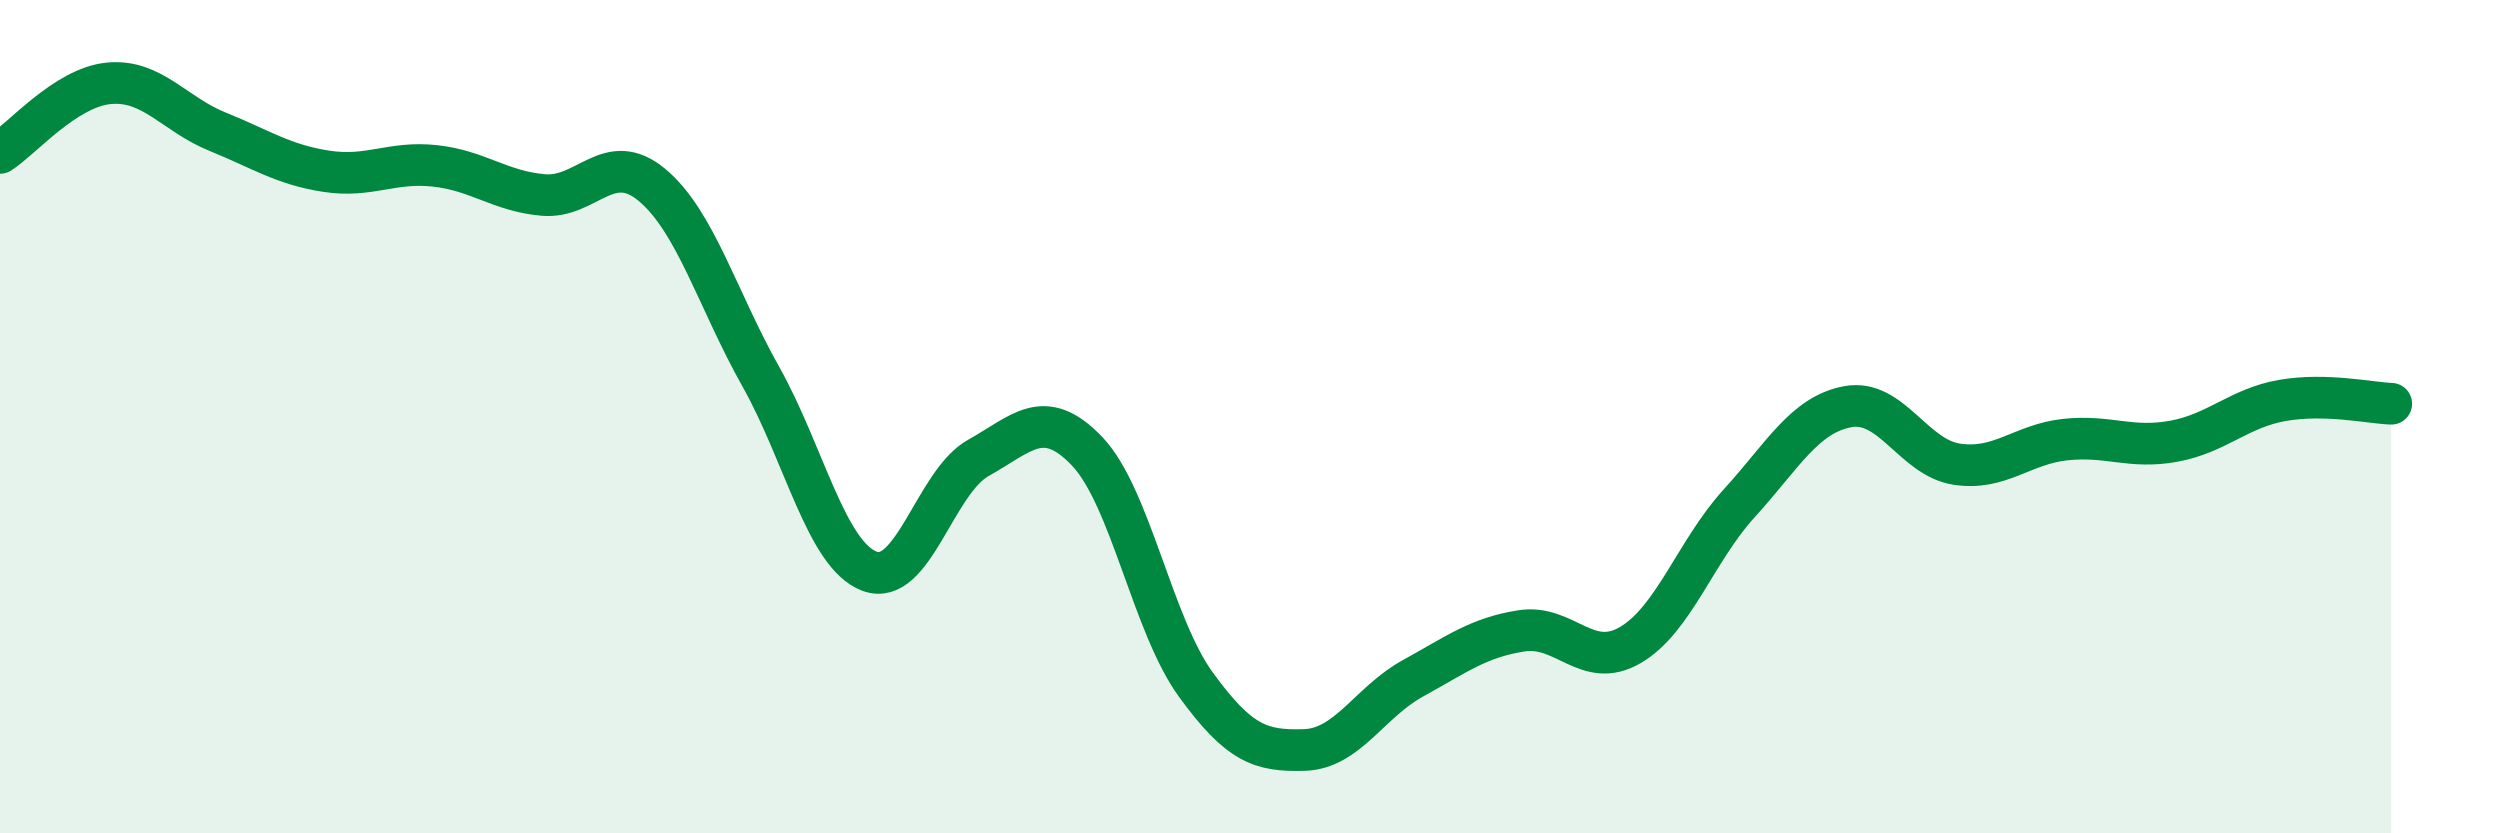
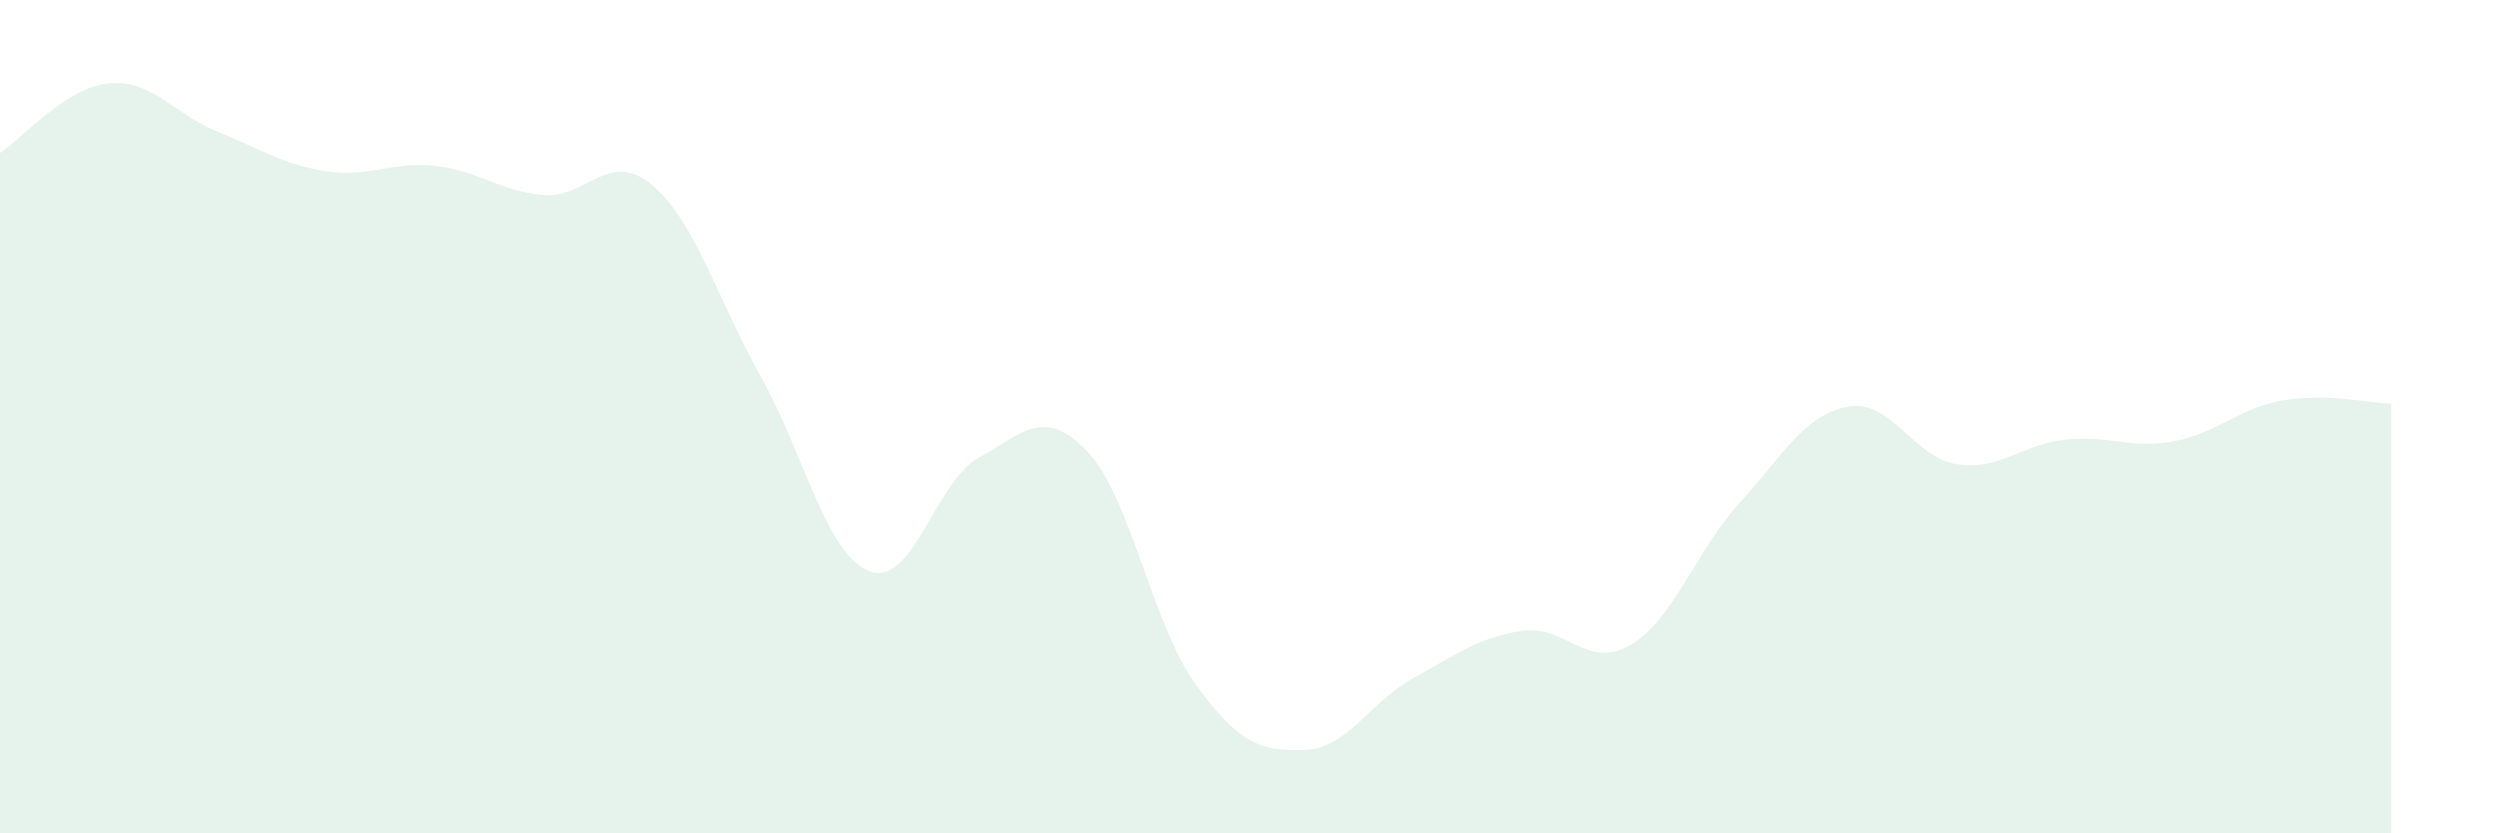
<svg xmlns="http://www.w3.org/2000/svg" width="60" height="20" viewBox="0 0 60 20">
  <path d="M 0,3.67 C 0.52,3.34 1.57,2.1 2.61,2 C 3.65,1.9 4.18,2.74 5.22,3.16 C 6.26,3.58 6.79,3.95 7.83,4.11 C 8.87,4.27 9.39,3.87 10.43,3.98 C 11.47,4.09 12,4.59 13.04,4.68 C 14.08,4.77 14.61,3.57 15.65,4.44 C 16.69,5.31 17.22,7.19 18.26,9.04 C 19.3,10.89 19.83,13.32 20.87,13.71 C 21.91,14.1 22.44,11.57 23.48,10.99 C 24.52,10.41 25.05,9.74 26.09,10.83 C 27.13,11.92 27.66,15 28.7,16.43 C 29.74,17.86 30.26,18.03 31.3,18 C 32.34,17.97 32.87,16.85 33.91,16.28 C 34.95,15.71 35.48,15.3 36.52,15.14 C 37.56,14.98 38.09,16.09 39.13,15.48 C 40.17,14.87 40.7,13.22 41.74,12.08 C 42.78,10.94 43.31,9.95 44.35,9.76 C 45.39,9.57 45.92,10.98 46.96,11.14 C 48,11.3 48.53,10.66 49.57,10.55 C 50.61,10.44 51.13,10.78 52.17,10.59 C 53.21,10.4 53.74,9.79 54.78,9.61 C 55.82,9.43 56.87,9.67 57.39,9.69L57.39 20L0 20Z" fill="#008740" opacity="0.1" stroke-linecap="round" stroke-linejoin="round" />
-   <path d="M 0,3.67 C 0.52,3.34 1.57,2.1 2.61,2 C 3.65,1.9 4.18,2.74 5.22,3.16 C 6.26,3.58 6.79,3.95 7.83,4.11 C 8.87,4.27 9.39,3.87 10.43,3.98 C 11.47,4.09 12,4.59 13.04,4.68 C 14.08,4.77 14.61,3.57 15.65,4.44 C 16.69,5.31 17.22,7.19 18.26,9.04 C 19.3,10.89 19.83,13.32 20.87,13.71 C 21.91,14.1 22.44,11.57 23.48,10.99 C 24.52,10.41 25.05,9.74 26.09,10.83 C 27.13,11.92 27.66,15 28.7,16.43 C 29.74,17.86 30.26,18.03 31.3,18 C 32.34,17.97 32.87,16.85 33.91,16.28 C 34.95,15.71 35.48,15.3 36.52,15.14 C 37.56,14.98 38.09,16.09 39.13,15.48 C 40.17,14.87 40.7,13.22 41.74,12.08 C 42.78,10.94 43.31,9.95 44.35,9.76 C 45.39,9.57 45.92,10.98 46.96,11.14 C 48,11.3 48.53,10.66 49.57,10.55 C 50.61,10.44 51.13,10.78 52.17,10.59 C 53.21,10.4 53.74,9.79 54.78,9.61 C 55.82,9.43 56.87,9.67 57.39,9.69" stroke="#008740" stroke-width="1" fill="none" stroke-linecap="round" stroke-linejoin="round" />
</svg>